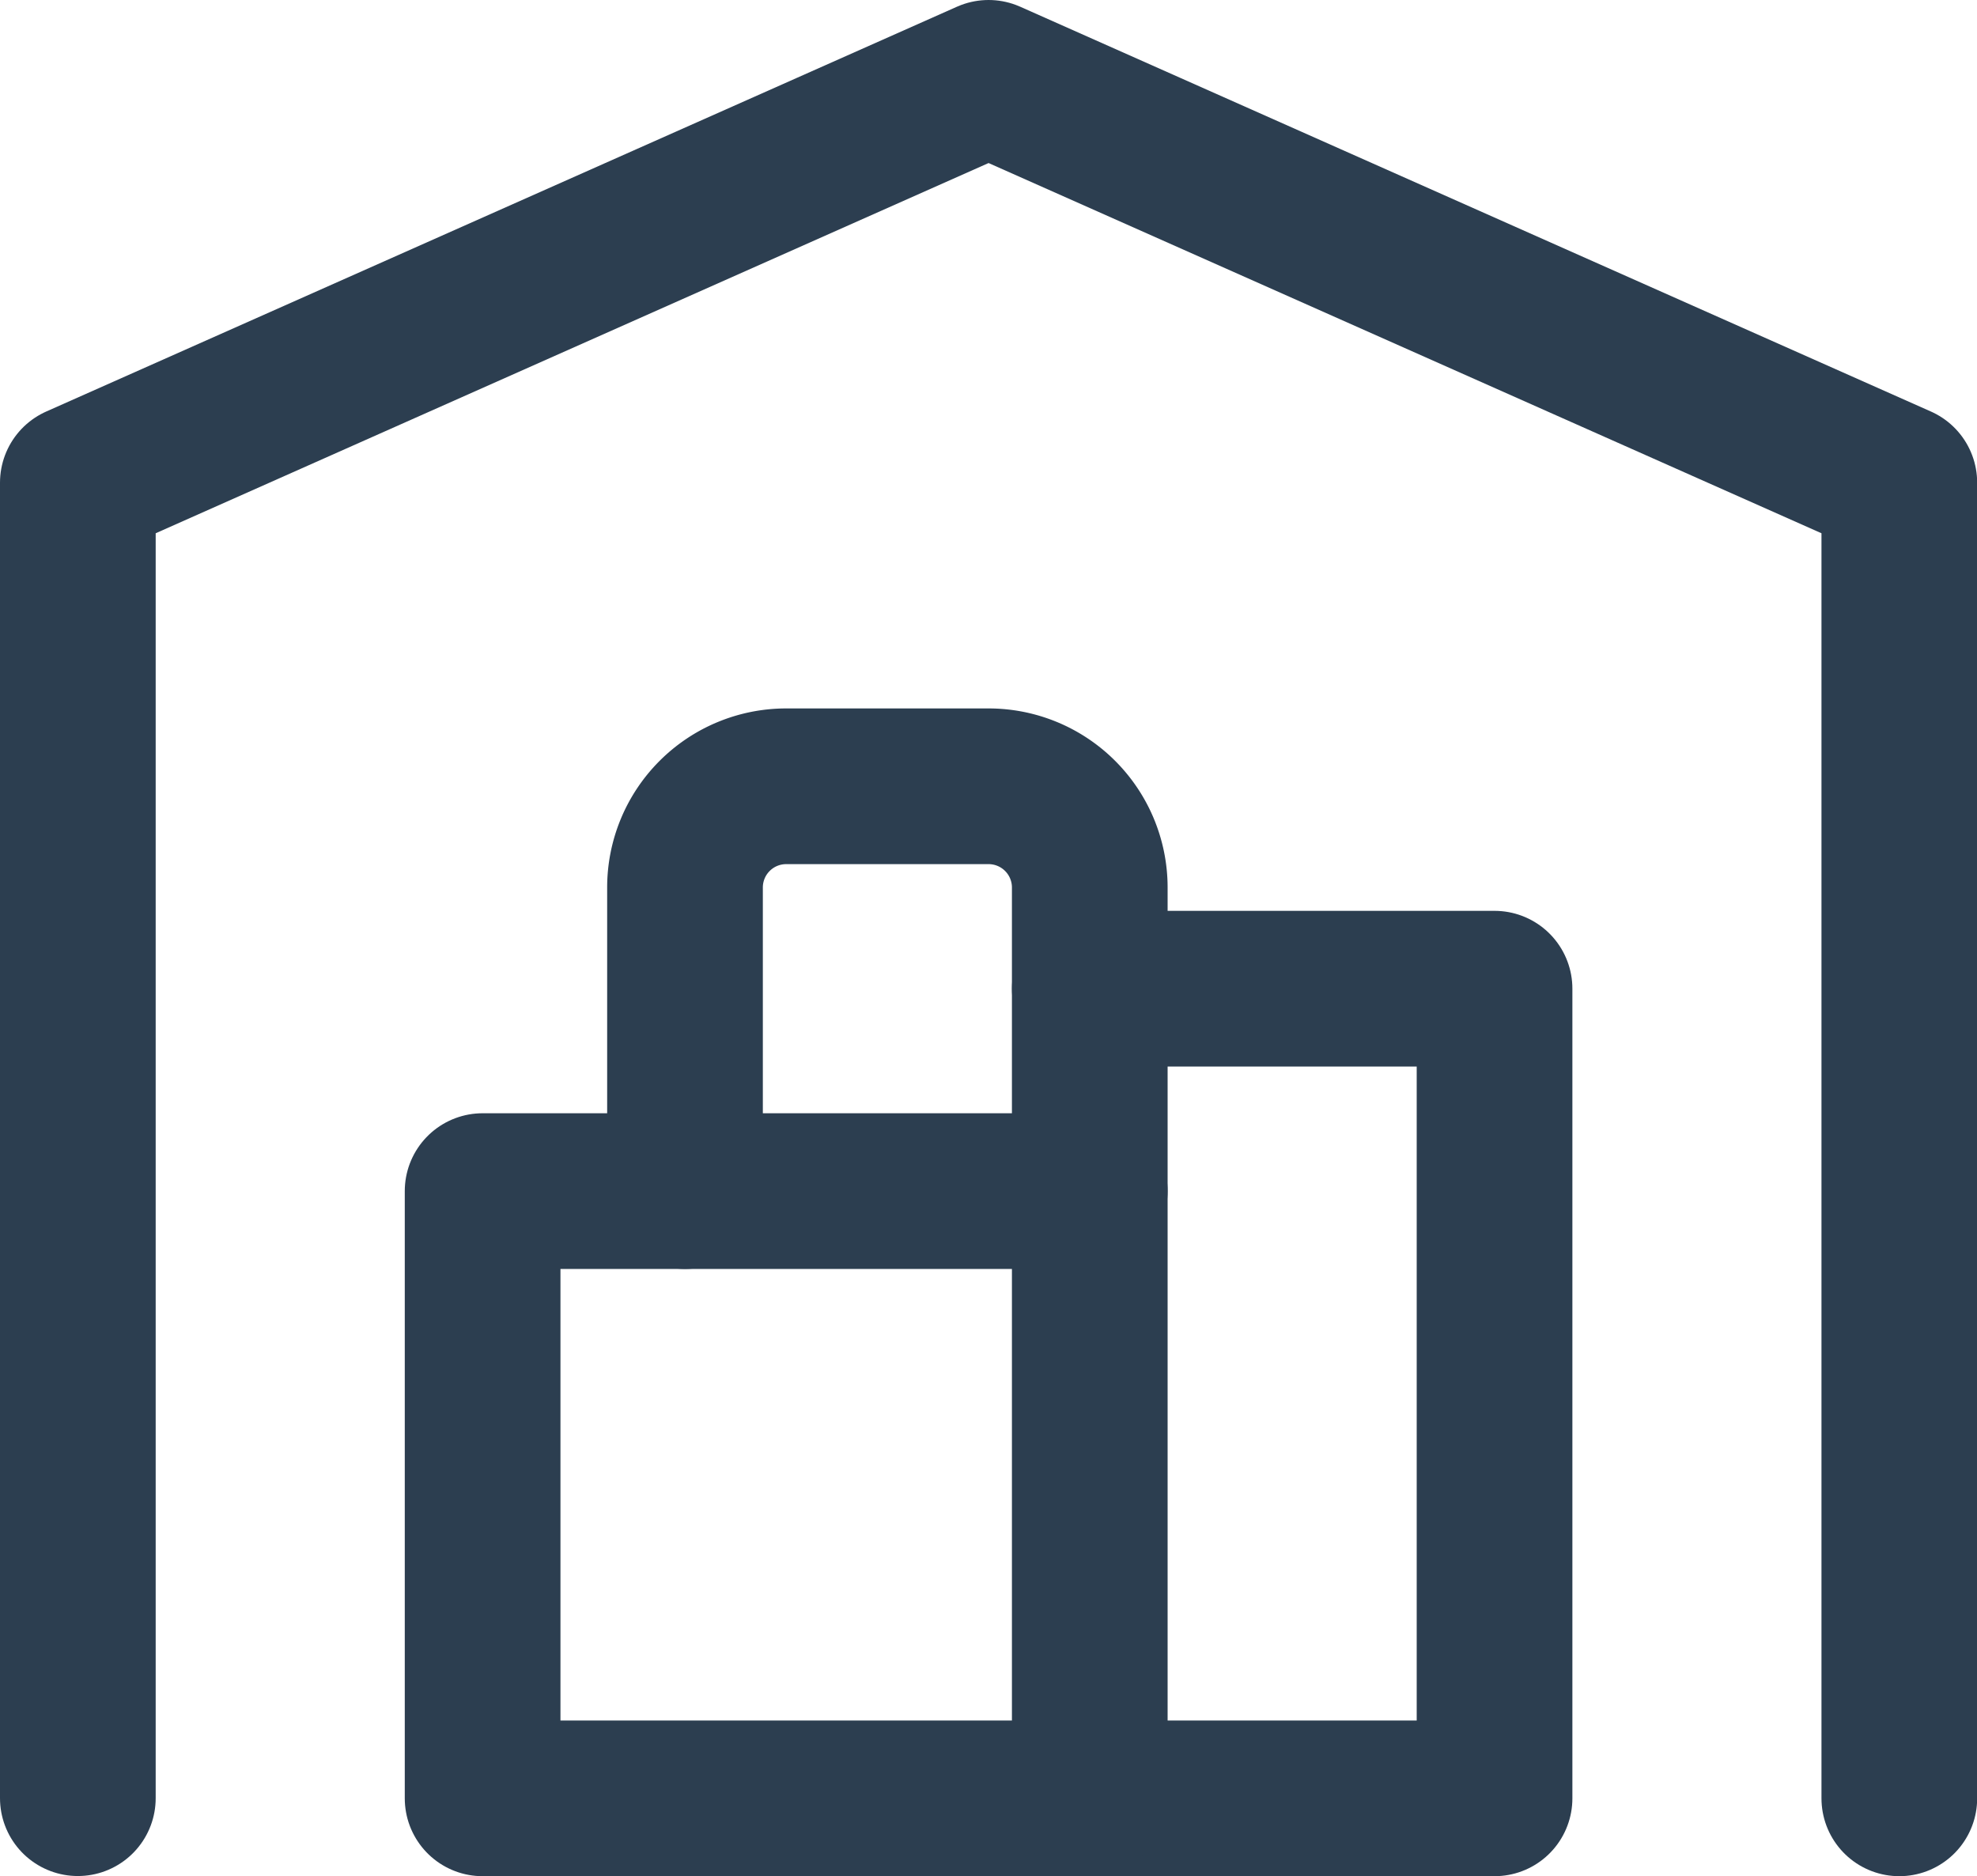
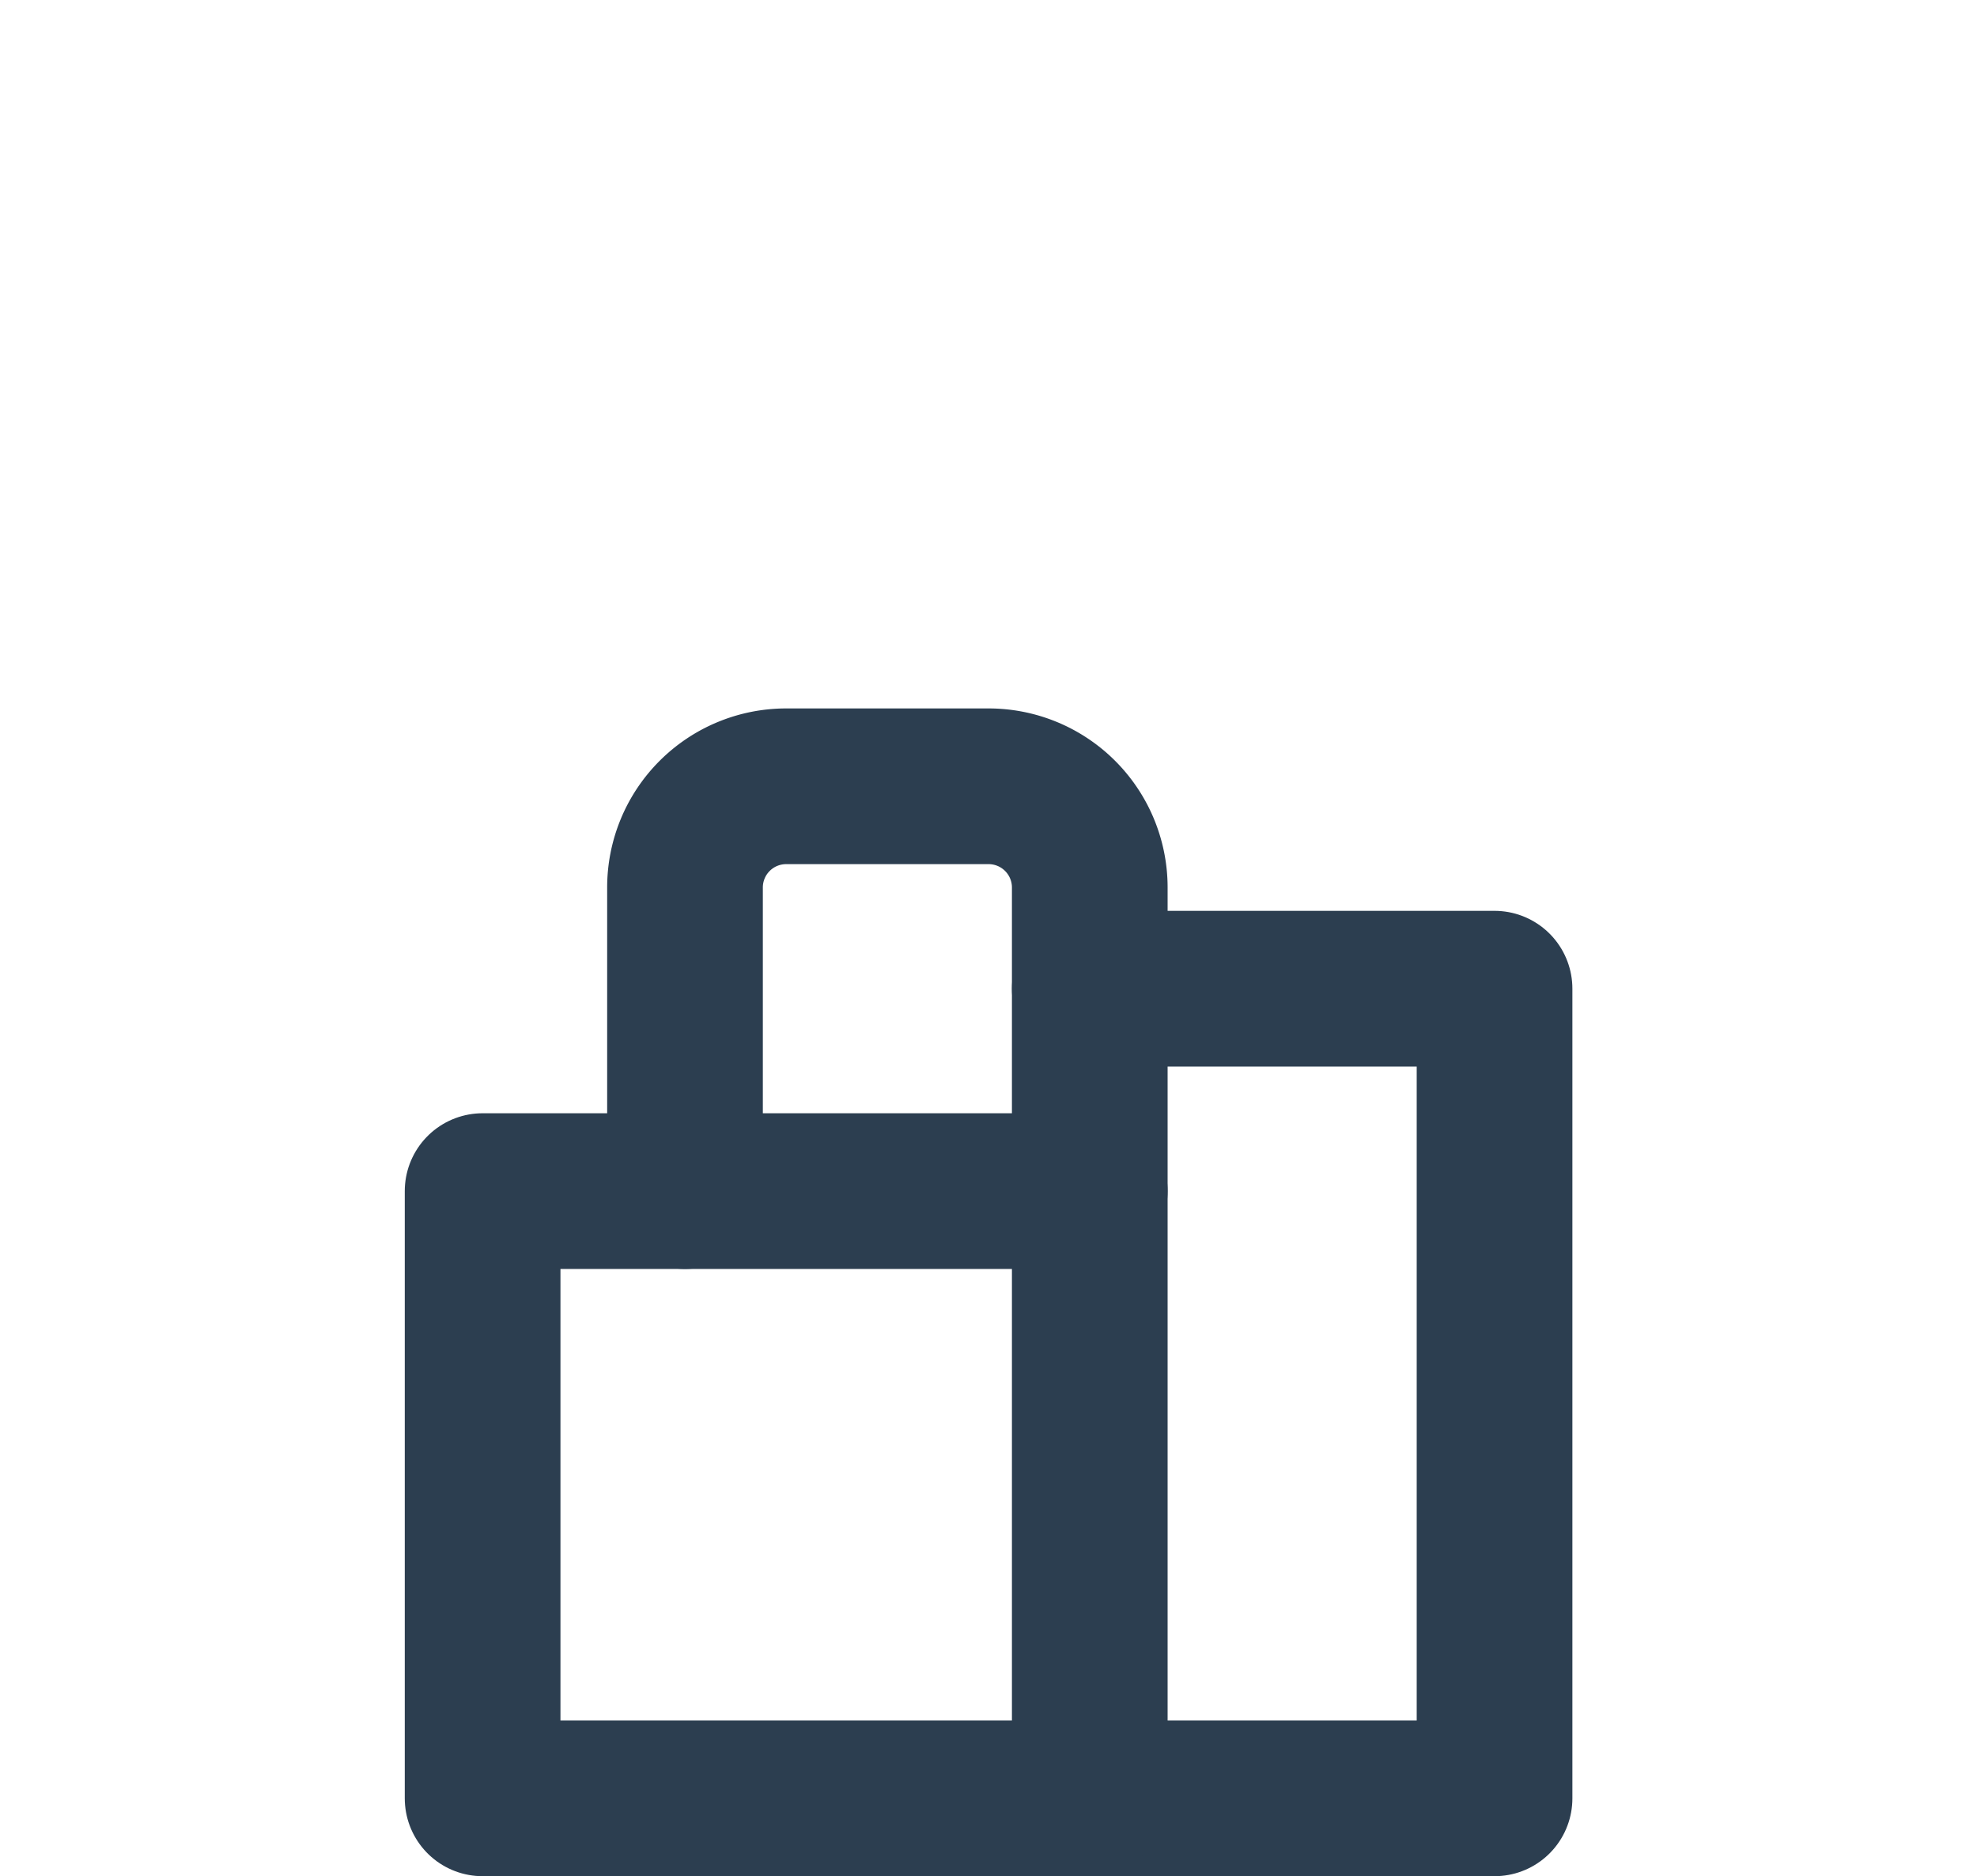
<svg xmlns="http://www.w3.org/2000/svg" width="12.699" height="12.049" viewBox="0 0 12.699 12.049">
  <g id="Group_6294" data-name="Group 6294" transform="translate(-1026.5 -914.5)">
-     <path id="Path_18952" data-name="Path 18952" d="M3,15.049V6.6L8.85,4,14.7,6.6v8.45" transform="translate(1024 911)" fill="none" stroke="#2c3e50" stroke-linecap="round" stroke-linejoin="round" stroke-width="1" />
    <path id="Path_18953" data-name="Path 18953" d="M10.9,13h2.6v5.2H7V14.3h3.9" transform="translate(1022.6 907.85)" fill="none" stroke="#2c3e50" stroke-linecap="round" stroke-linejoin="round" stroke-width="1" />
    <path id="Path_18954" data-name="Path 18954" d="M11.6,17.5V11.65a.65.65,0,0,0-.65-.65H9.65a.65.65,0,0,0-.65.65V13.6" transform="translate(1021.9 908.55)" fill="none" stroke="#2c3e50" stroke-linecap="round" stroke-linejoin="round" stroke-width="1" />
  </g>
</svg>